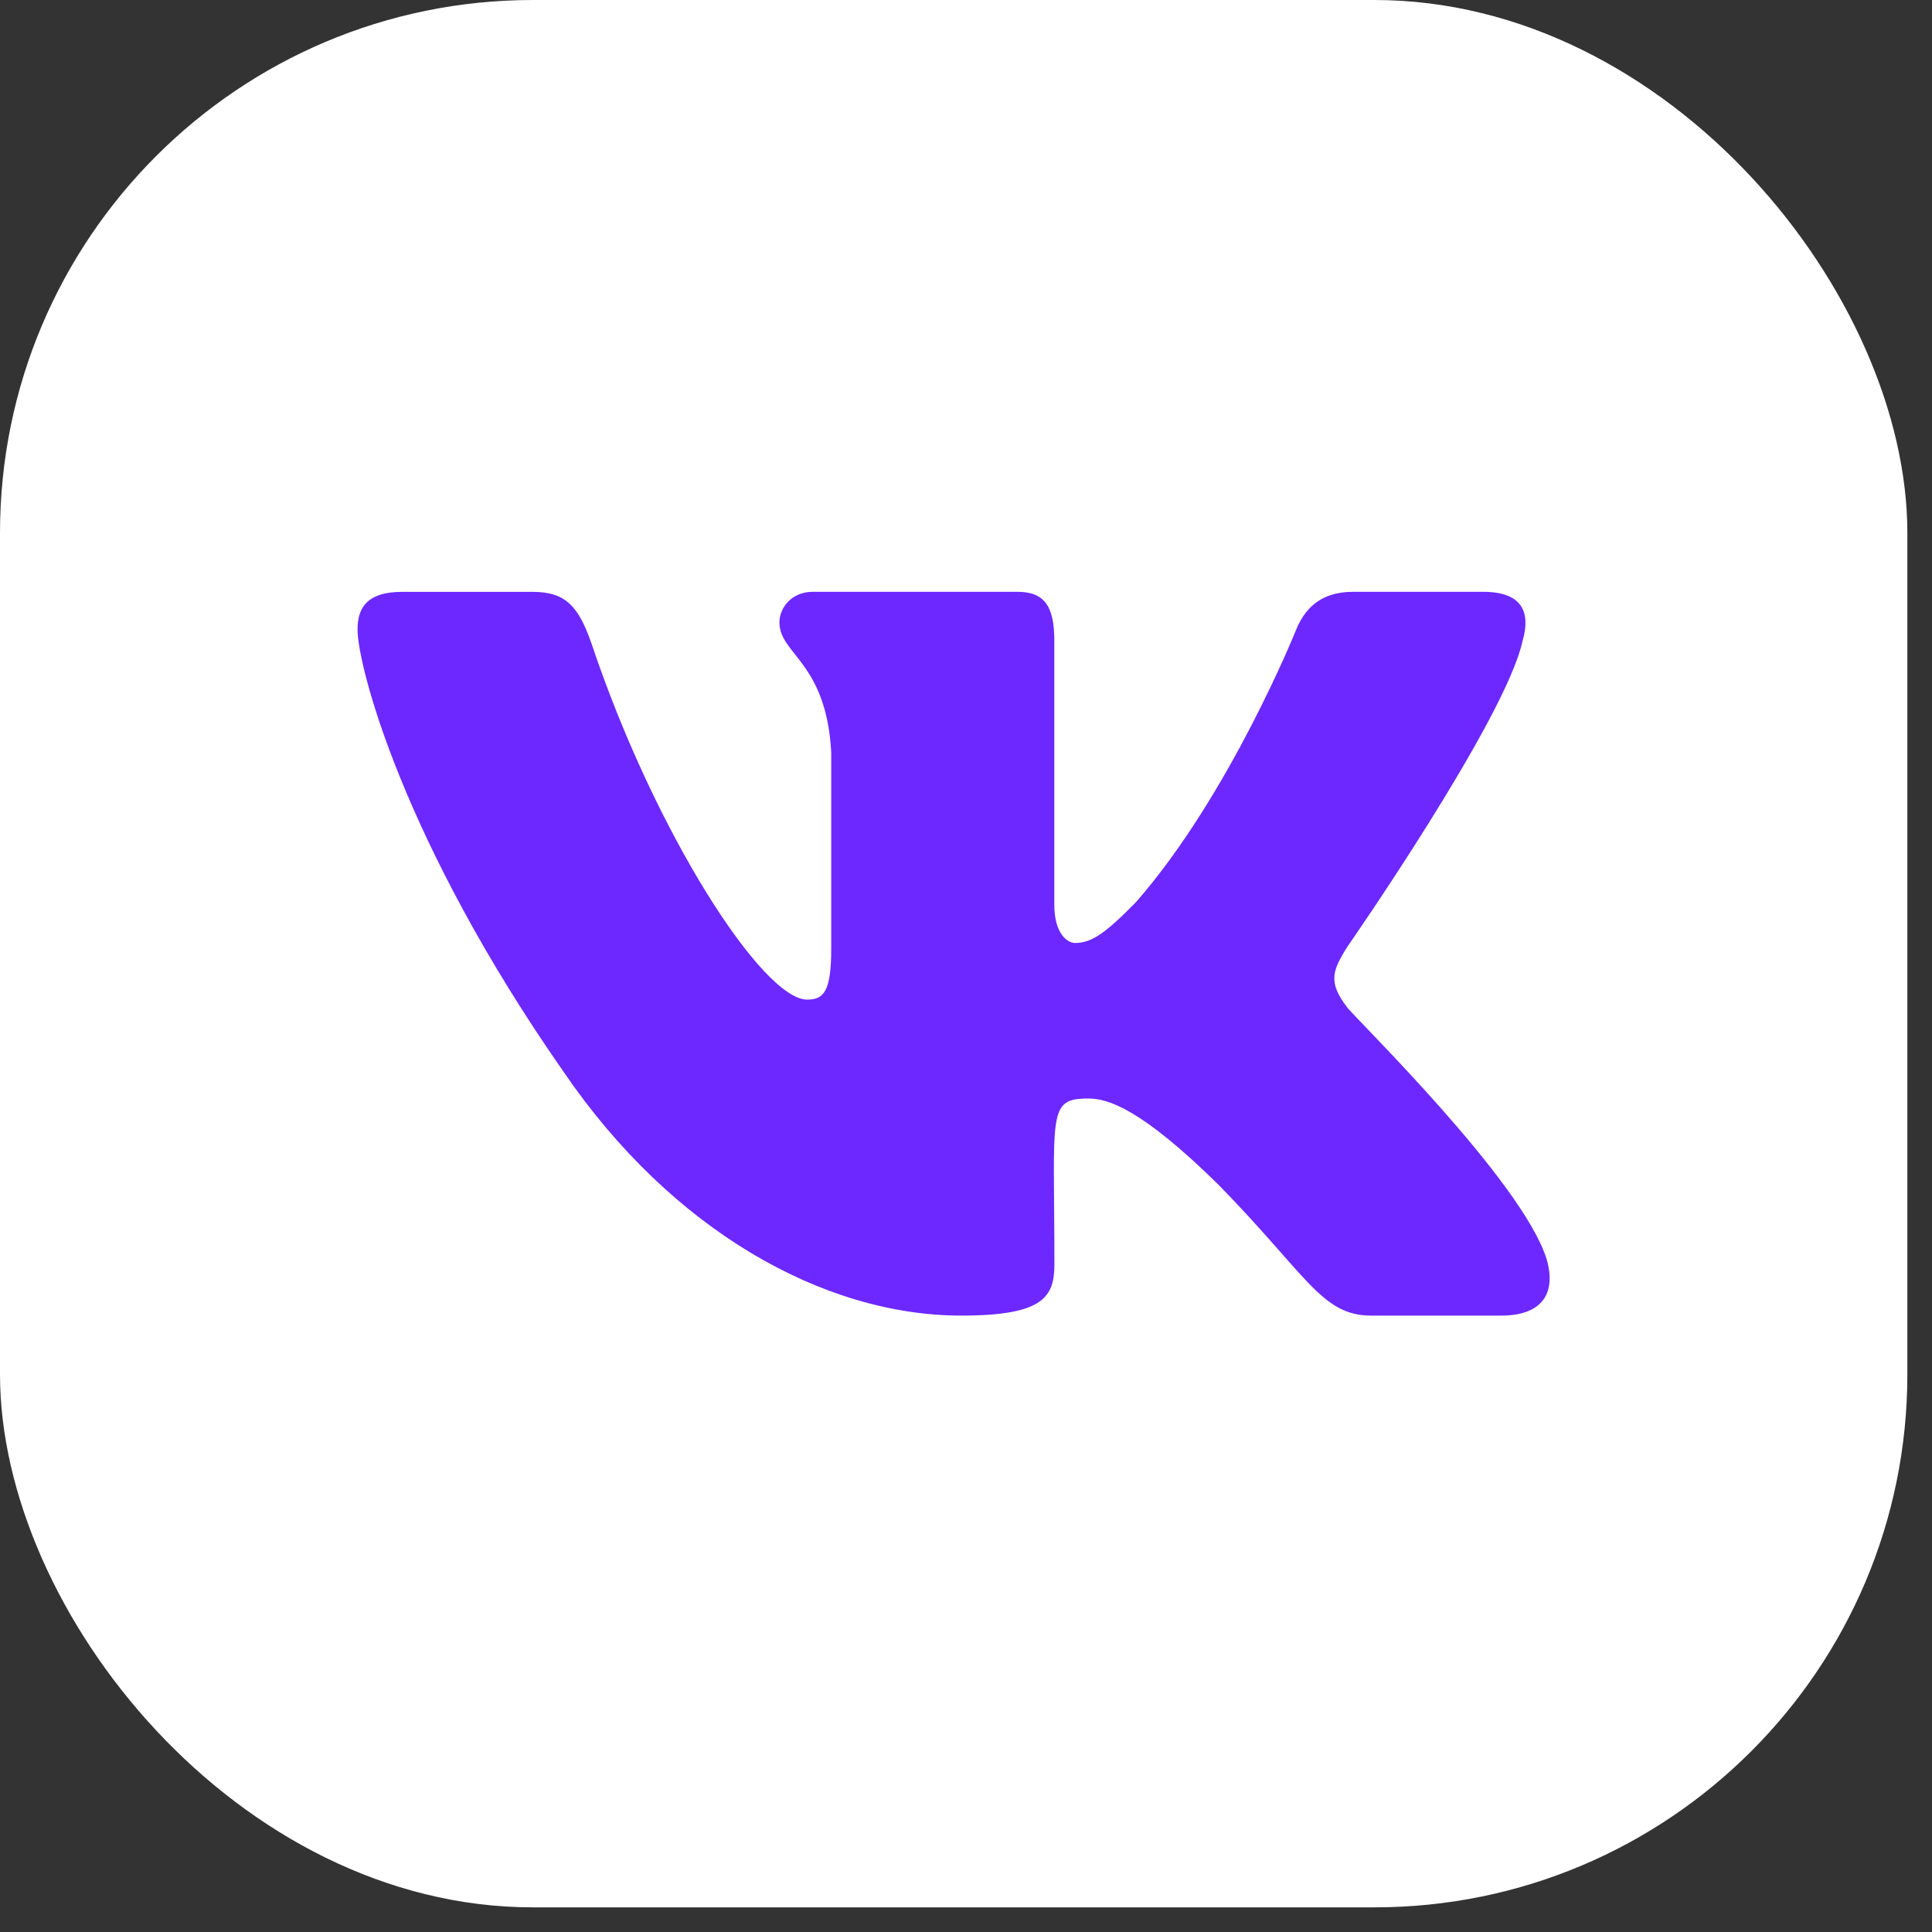
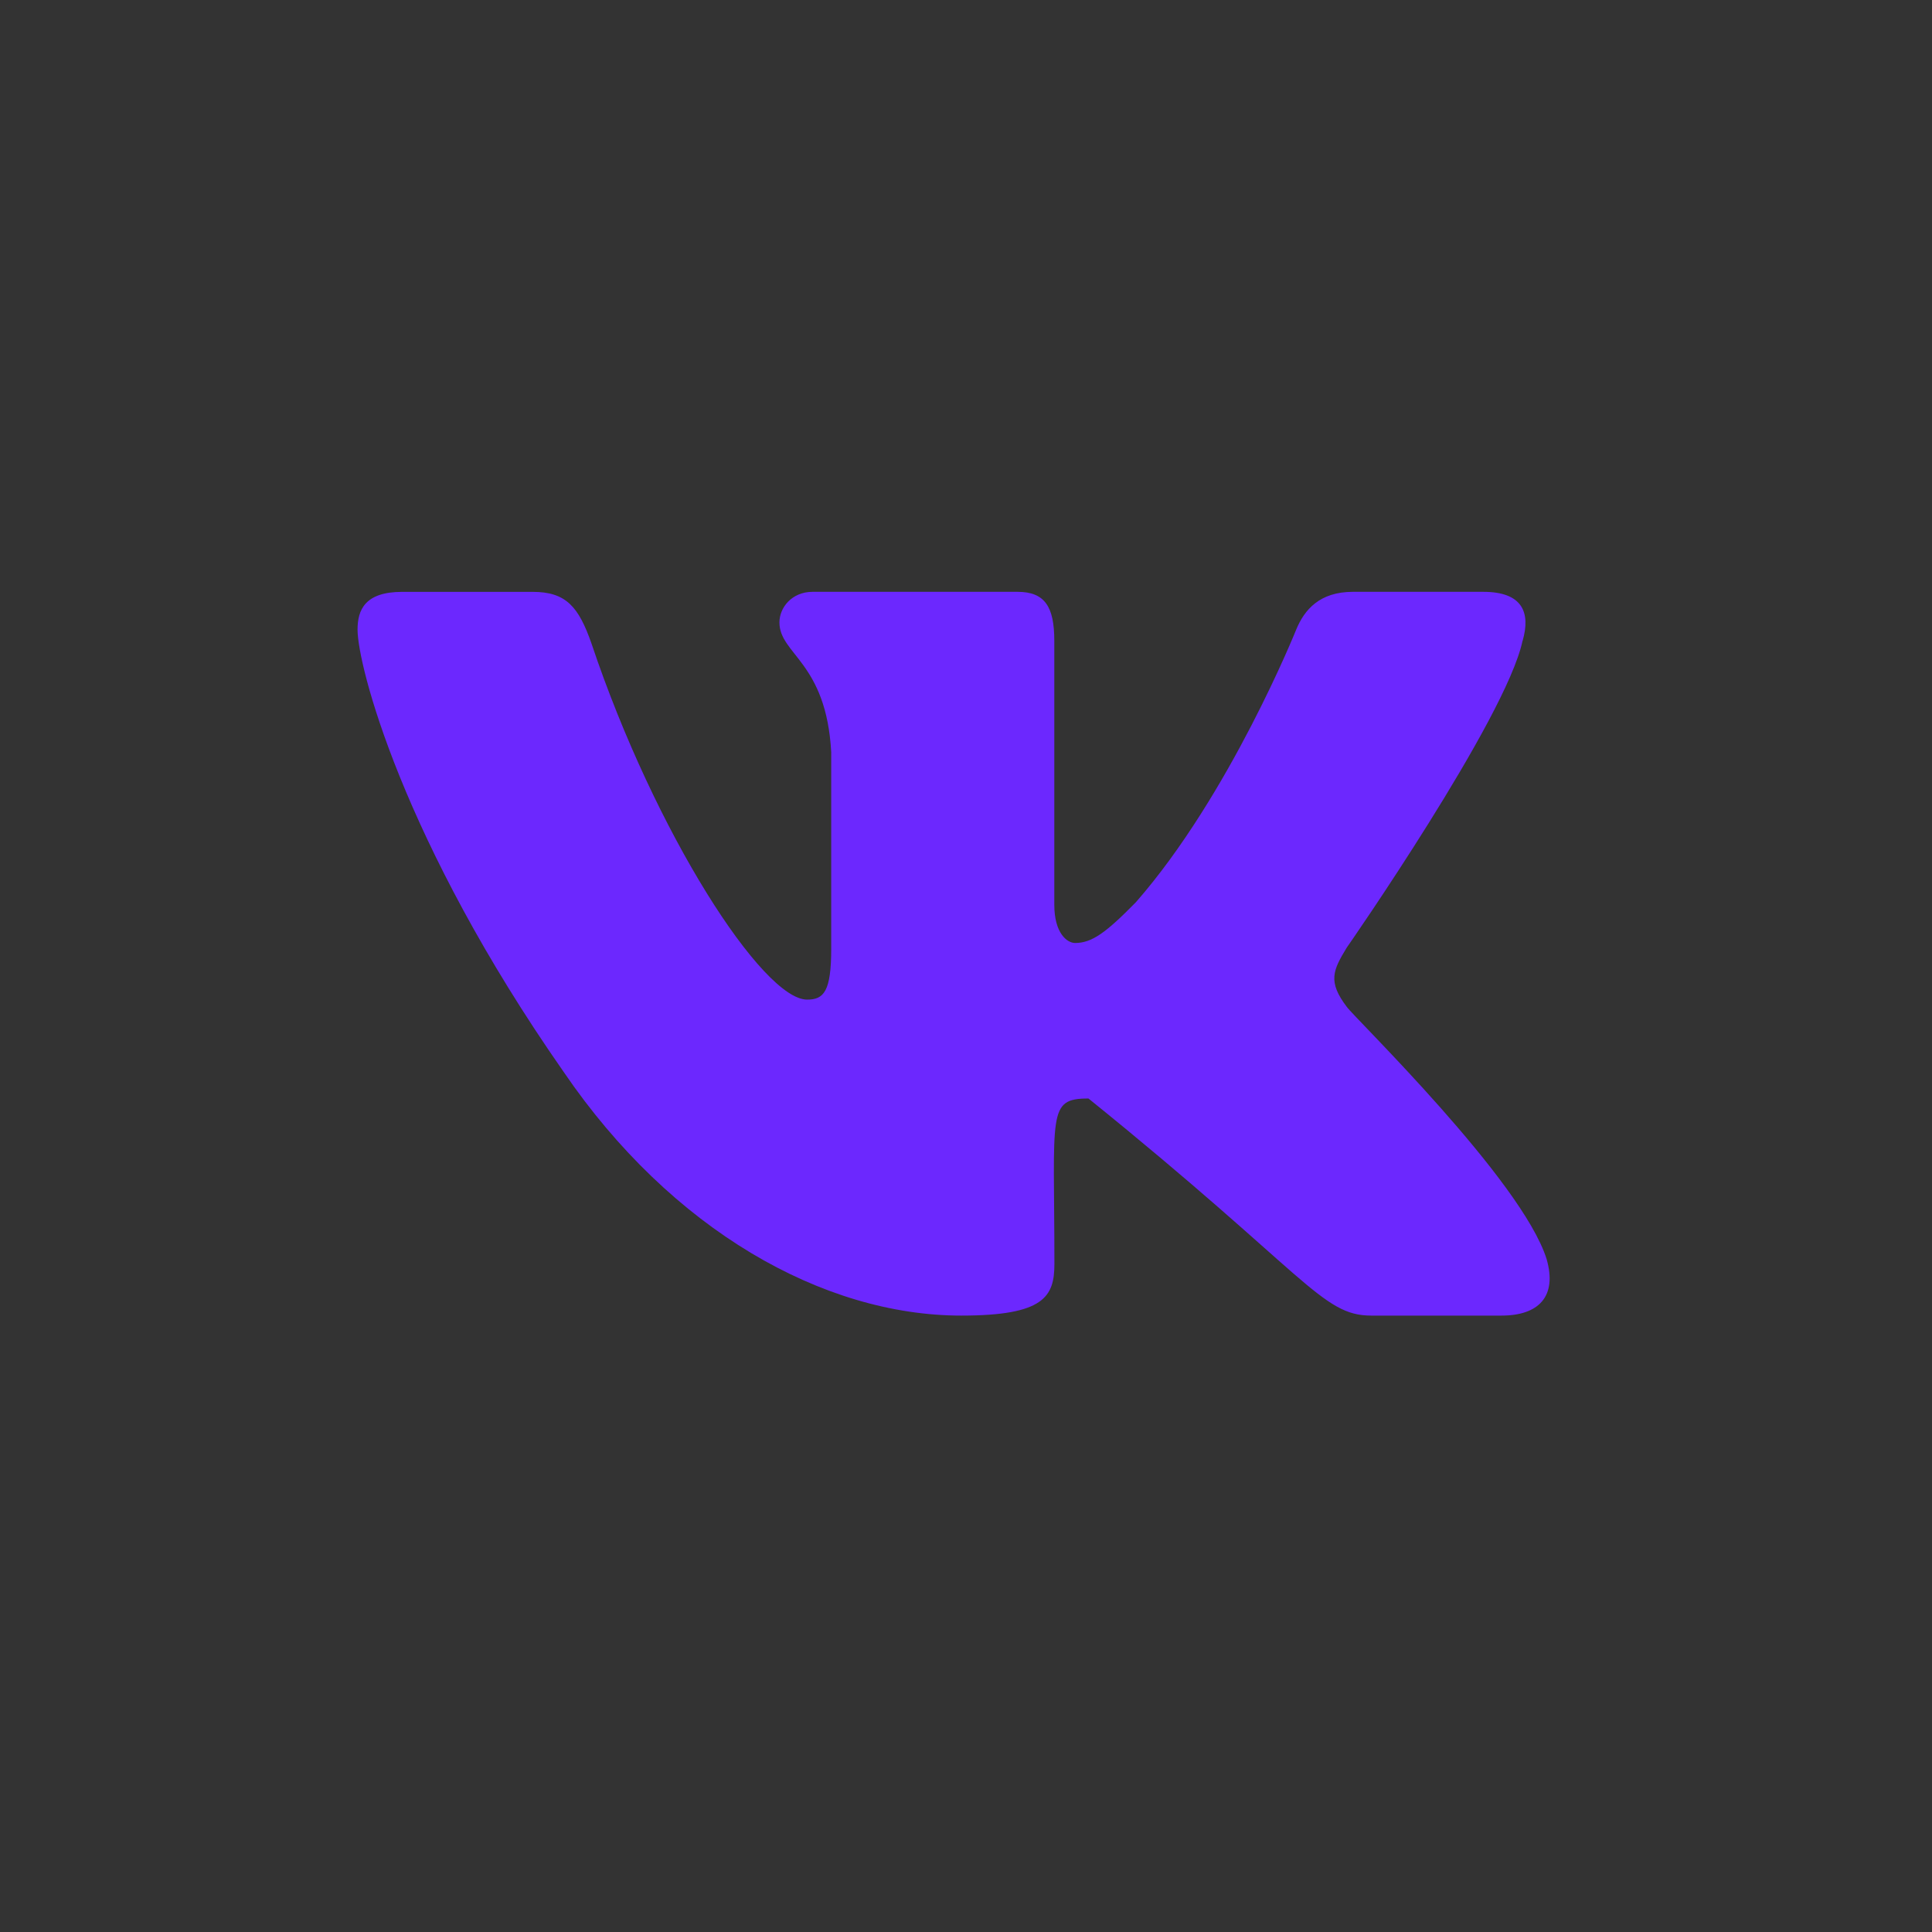
<svg xmlns="http://www.w3.org/2000/svg" width="58" height="58" viewBox="0 0 58 58" fill="none">
  <rect x="0" y="0" width="58" height="58" fill="#333333" stroke="none" />
-   <rect width="57.26" height="57.26" rx="16" fill="white" />
-   <path d="M40.431 30.226C39.853 29.465 40.018 29.127 40.431 28.447C40.439 28.44 45.215 21.57 45.707 19.241L45.71 19.239C45.955 18.39 45.71 17.767 44.528 17.767H40.615C39.619 17.767 39.16 18.302 38.913 18.901C38.913 18.901 36.921 23.864 34.103 27.082C33.193 28.011 32.773 28.309 32.276 28.309C32.032 28.309 31.651 28.011 31.651 27.162V19.239C31.651 18.221 31.372 17.767 30.548 17.767H24.395C23.77 17.767 23.399 18.242 23.399 18.684C23.399 19.649 24.808 19.871 24.954 22.587V28.48C24.954 29.771 24.729 30.009 24.23 30.009C22.899 30.009 19.671 25.025 17.758 19.322C17.372 18.215 16.994 17.768 15.991 17.768H12.076C10.96 17.768 10.734 18.304 10.734 18.903C10.734 19.961 12.065 25.224 16.92 32.177C20.156 36.923 24.713 39.495 28.858 39.495C31.35 39.495 31.654 38.923 31.654 37.941C31.654 33.406 31.429 32.978 32.677 32.978C33.256 32.978 34.252 33.276 36.578 35.565C39.237 38.279 39.674 39.495 41.162 39.495H45.075C46.19 39.495 46.755 38.923 46.43 37.797C45.686 35.427 40.658 30.552 40.431 30.226Z" fill="#6C28FE" />
+   <path d="M40.431 30.226C39.853 29.465 40.018 29.127 40.431 28.447C40.439 28.44 45.215 21.57 45.707 19.241L45.71 19.239C45.955 18.39 45.71 17.767 44.528 17.767H40.615C39.619 17.767 39.16 18.302 38.913 18.901C38.913 18.901 36.921 23.864 34.103 27.082C33.193 28.011 32.773 28.309 32.276 28.309C32.032 28.309 31.651 28.011 31.651 27.162V19.239C31.651 18.221 31.372 17.767 30.548 17.767H24.395C23.77 17.767 23.399 18.242 23.399 18.684C23.399 19.649 24.808 19.871 24.954 22.587V28.48C24.954 29.771 24.729 30.009 24.23 30.009C22.899 30.009 19.671 25.025 17.758 19.322C17.372 18.215 16.994 17.768 15.991 17.768H12.076C10.96 17.768 10.734 18.304 10.734 18.903C10.734 19.961 12.065 25.224 16.92 32.177C20.156 36.923 24.713 39.495 28.858 39.495C31.35 39.495 31.654 38.923 31.654 37.941C31.654 33.406 31.429 32.978 32.677 32.978C39.237 38.279 39.674 39.495 41.162 39.495H45.075C46.19 39.495 46.755 38.923 46.43 37.797C45.686 35.427 40.658 30.552 40.431 30.226Z" fill="#6C28FE" />
</svg>